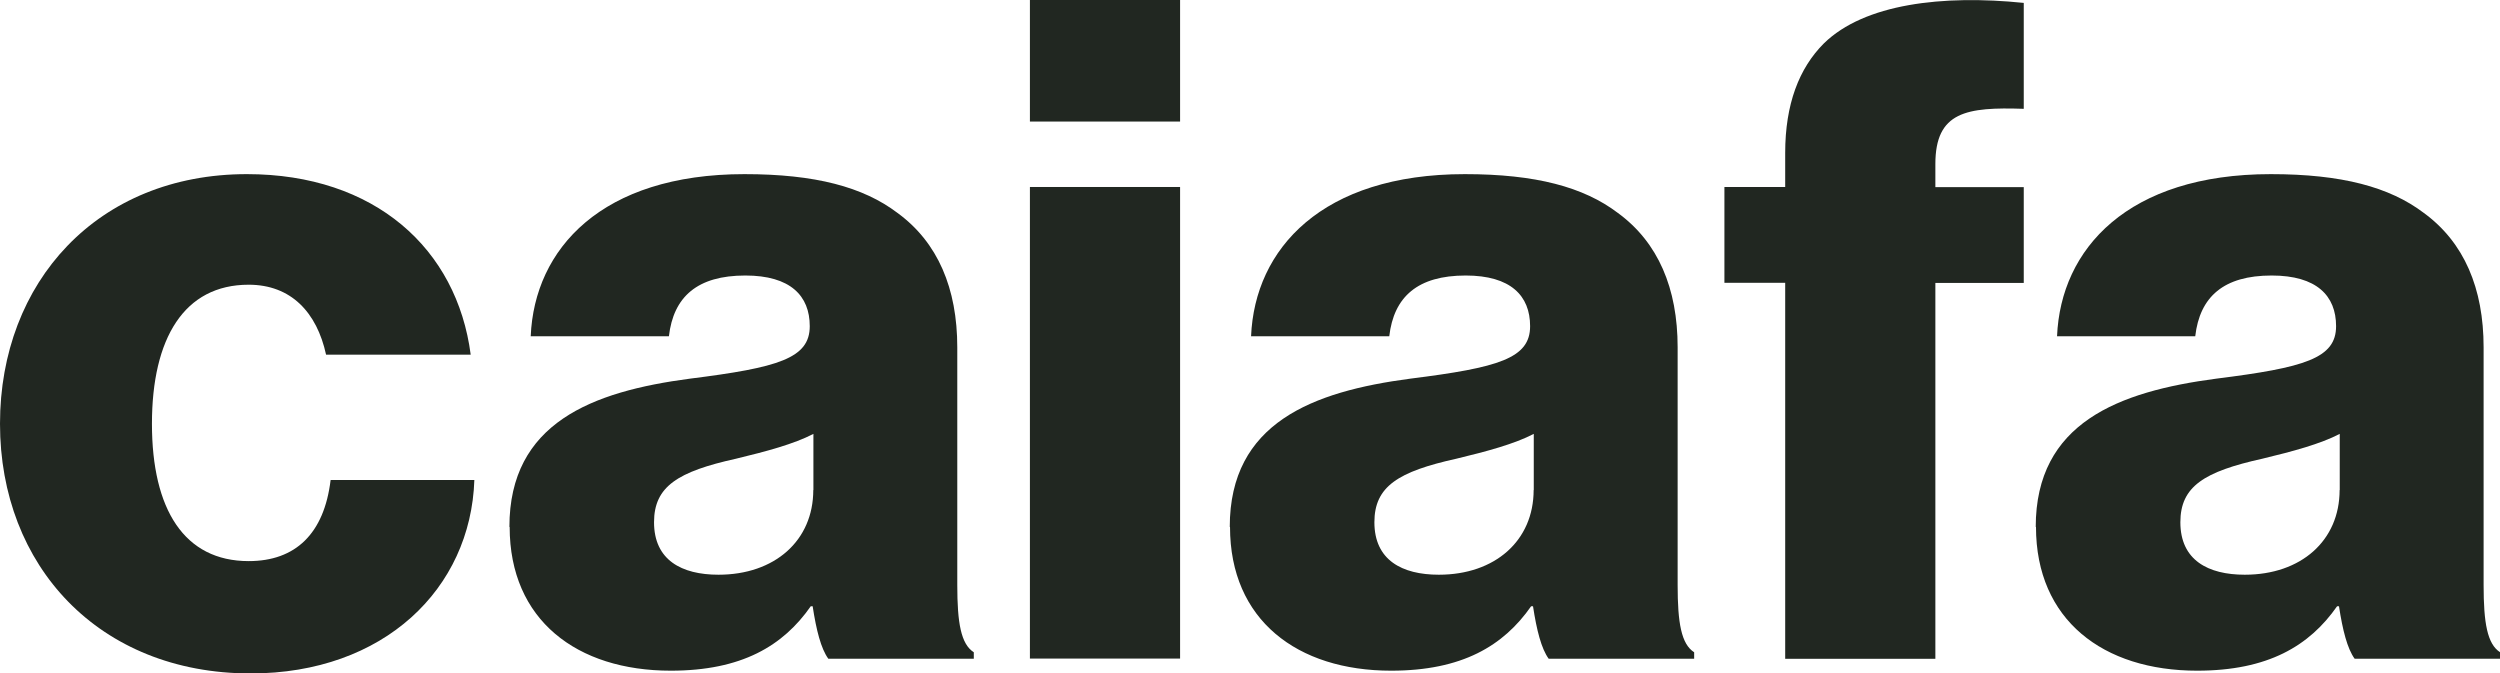
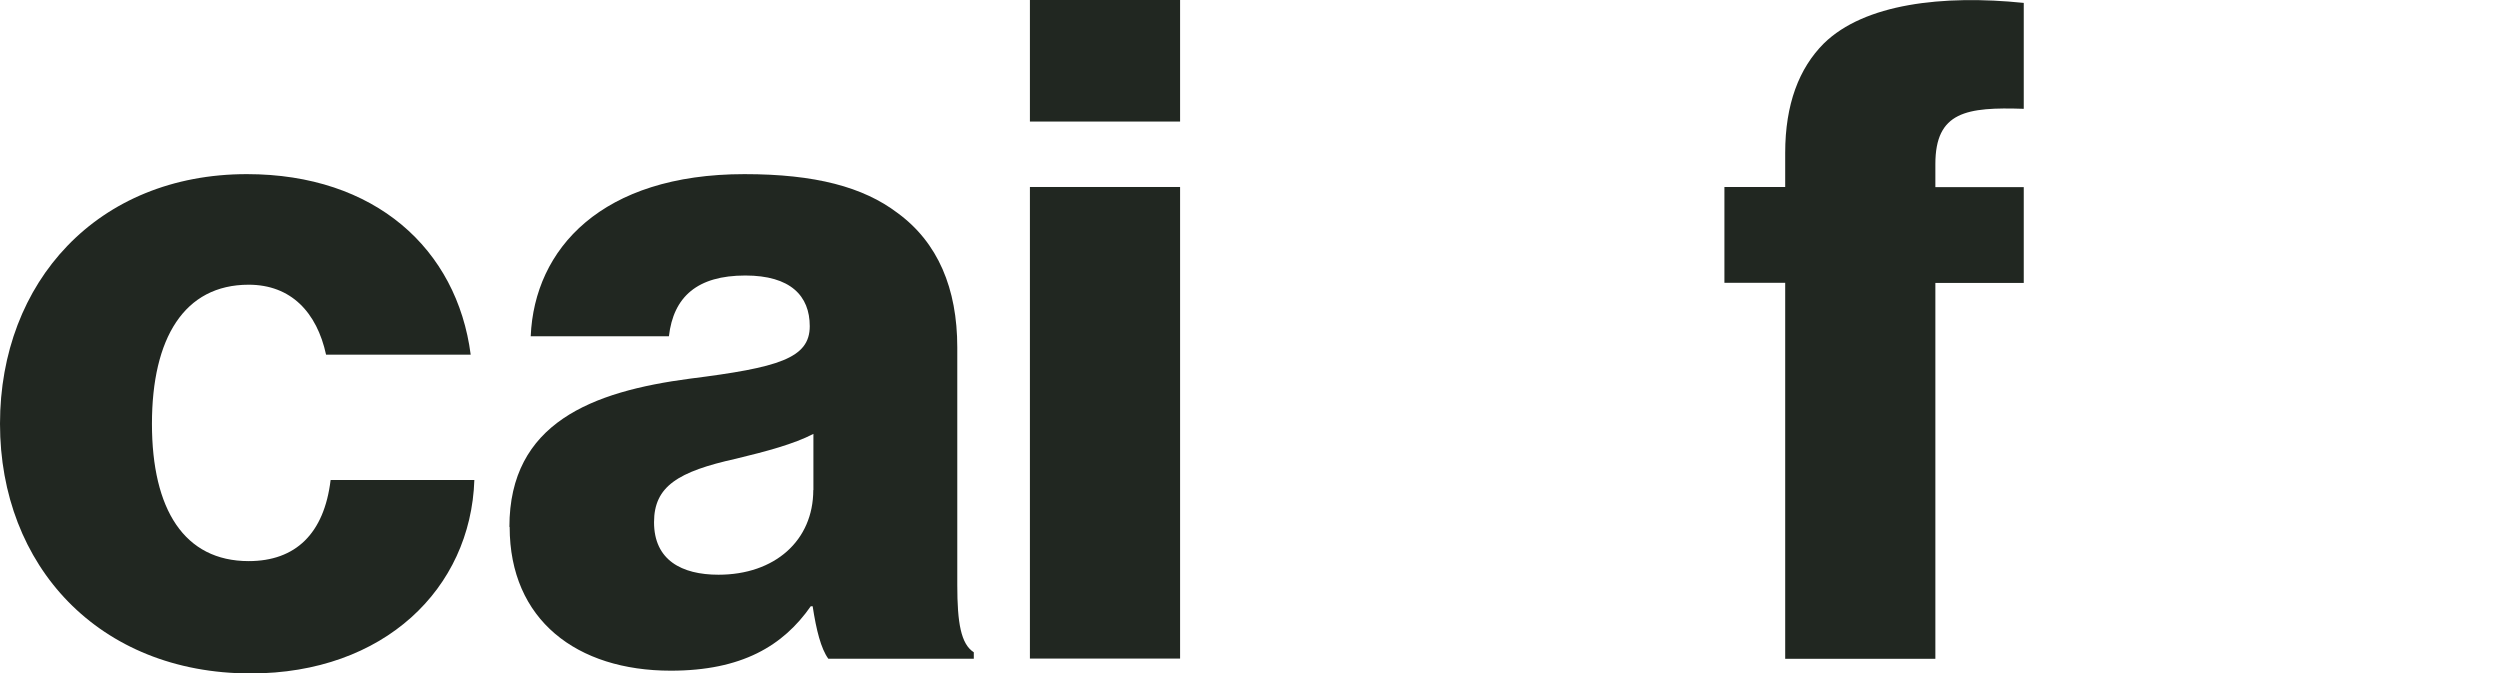
<svg xmlns="http://www.w3.org/2000/svg" id="Layer_1" data-name="Layer 1" viewBox="0 0 198.27 53.4">
  <defs>
    <style>      .cls-1 {        fill: #212721;      }    </style>
  </defs>
  <path class="cls-1" d="M0,33.61C0,22.36,7.74,13.81,19.58,13.81c10.15,0,16.66,5.92,17.75,14.32h-11.47c-.73-3.36-2.78-5.55-6.14-5.55-5.11,0-7.67,4.24-7.67,11.03s2.56,10.89,7.67,10.89c3.73,0,5.99-2.19,6.5-6.43h11.4c-.29,8.62-7.16,15.34-17.75,15.34C7.82,53.4,0,44.86,0,33.61Z" />
  <path class="cls-1" d="M40.4,41.79c0-8.26,6.58-10.74,14.32-11.76,7.01-.88,9.5-1.61,9.5-4.16,0-2.41-1.53-4.02-5.11-4.02-3.8,0-5.7,1.68-6.06,4.82h-10.96c.29-6.94,5.63-12.86,16.95-12.86,5.63,0,9.42,1.02,12.13,3.07,3.21,2.34,4.75,5.99,4.75,10.67v18.85c0,3,.29,4.68,1.31,5.33v.51h-11.54c-.58-.8-.95-2.26-1.24-4.16h-.15c-2.19,3.14-5.48,5.11-11.1,5.11-7.45,0-12.78-4.02-12.78-11.4ZM64.51,38.87v-4.46c-1.53.8-3.73,1.39-6.14,1.97-4.6,1.02-6.5,2.19-6.5,5.04,0,3,2.19,4.16,5.11,4.16,4.46,0,7.52-2.7,7.52-6.72Z" />
  <path class="cls-1" d="M81.68,0h11.91v9.64h-11.91V0ZM81.68,14.83h11.91v37.4h-11.91V14.83Z" />
-   <path class="cls-1" d="M97.53,41.79c0-8.26,6.58-10.74,14.32-11.76,7.01-.88,9.5-1.61,9.5-4.16,0-2.41-1.53-4.02-5.11-4.02-3.8,0-5.7,1.68-6.06,4.82h-10.96c.29-6.94,5.63-12.86,16.95-12.86,5.63,0,9.42,1.02,12.13,3.07,3.21,2.34,4.75,5.99,4.75,10.67v18.85c0,3,.29,4.68,1.31,5.33v.51h-11.54c-.58-.8-.95-2.26-1.24-4.16h-.15c-2.19,3.14-5.48,5.11-11.1,5.11-7.45,0-12.78-4.02-12.78-11.4ZM121.64,38.87v-4.46c-1.53.8-3.73,1.39-6.14,1.97-4.6,1.02-6.5,2.19-6.5,5.04,0,3,2.19,4.16,5.11,4.16,4.46,0,7.52-2.7,7.52-6.72Z" />
  <path class="cls-1" d="M141.58,22.43h-4.82v-7.6h4.82v-2.7c0-3.87,1.1-6.72,3.07-8.69,3.21-3.14,9.42-3.87,15.85-3.21v8.4c-4.53-.15-7.01.22-7.01,4.38v1.83h7.01v7.6h-7.01v29.81h-11.91v-29.81Z" />
-   <path class="cls-1" d="M161.45,41.79c0-8.26,6.58-10.74,14.32-11.76,7.01-.88,9.5-1.61,9.5-4.16,0-2.41-1.53-4.02-5.11-4.02-3.8,0-5.7,1.68-6.06,4.82h-10.96c.29-6.94,5.62-12.86,16.95-12.86,5.63,0,9.42,1.02,12.13,3.07,3.21,2.34,4.75,5.99,4.75,10.67v18.85c0,3,.29,4.68,1.31,5.33v.51h-11.54c-.58-.8-.95-2.26-1.24-4.16h-.15c-2.19,3.14-5.48,5.11-11.1,5.11-7.45,0-12.78-4.02-12.78-11.4ZM185.56,38.87v-4.46c-1.53.8-3.73,1.39-6.14,1.97-4.6,1.02-6.5,2.19-6.5,5.04,0,3,2.19,4.16,5.11,4.16,4.46,0,7.52-2.7,7.52-6.72Z" />
</svg>